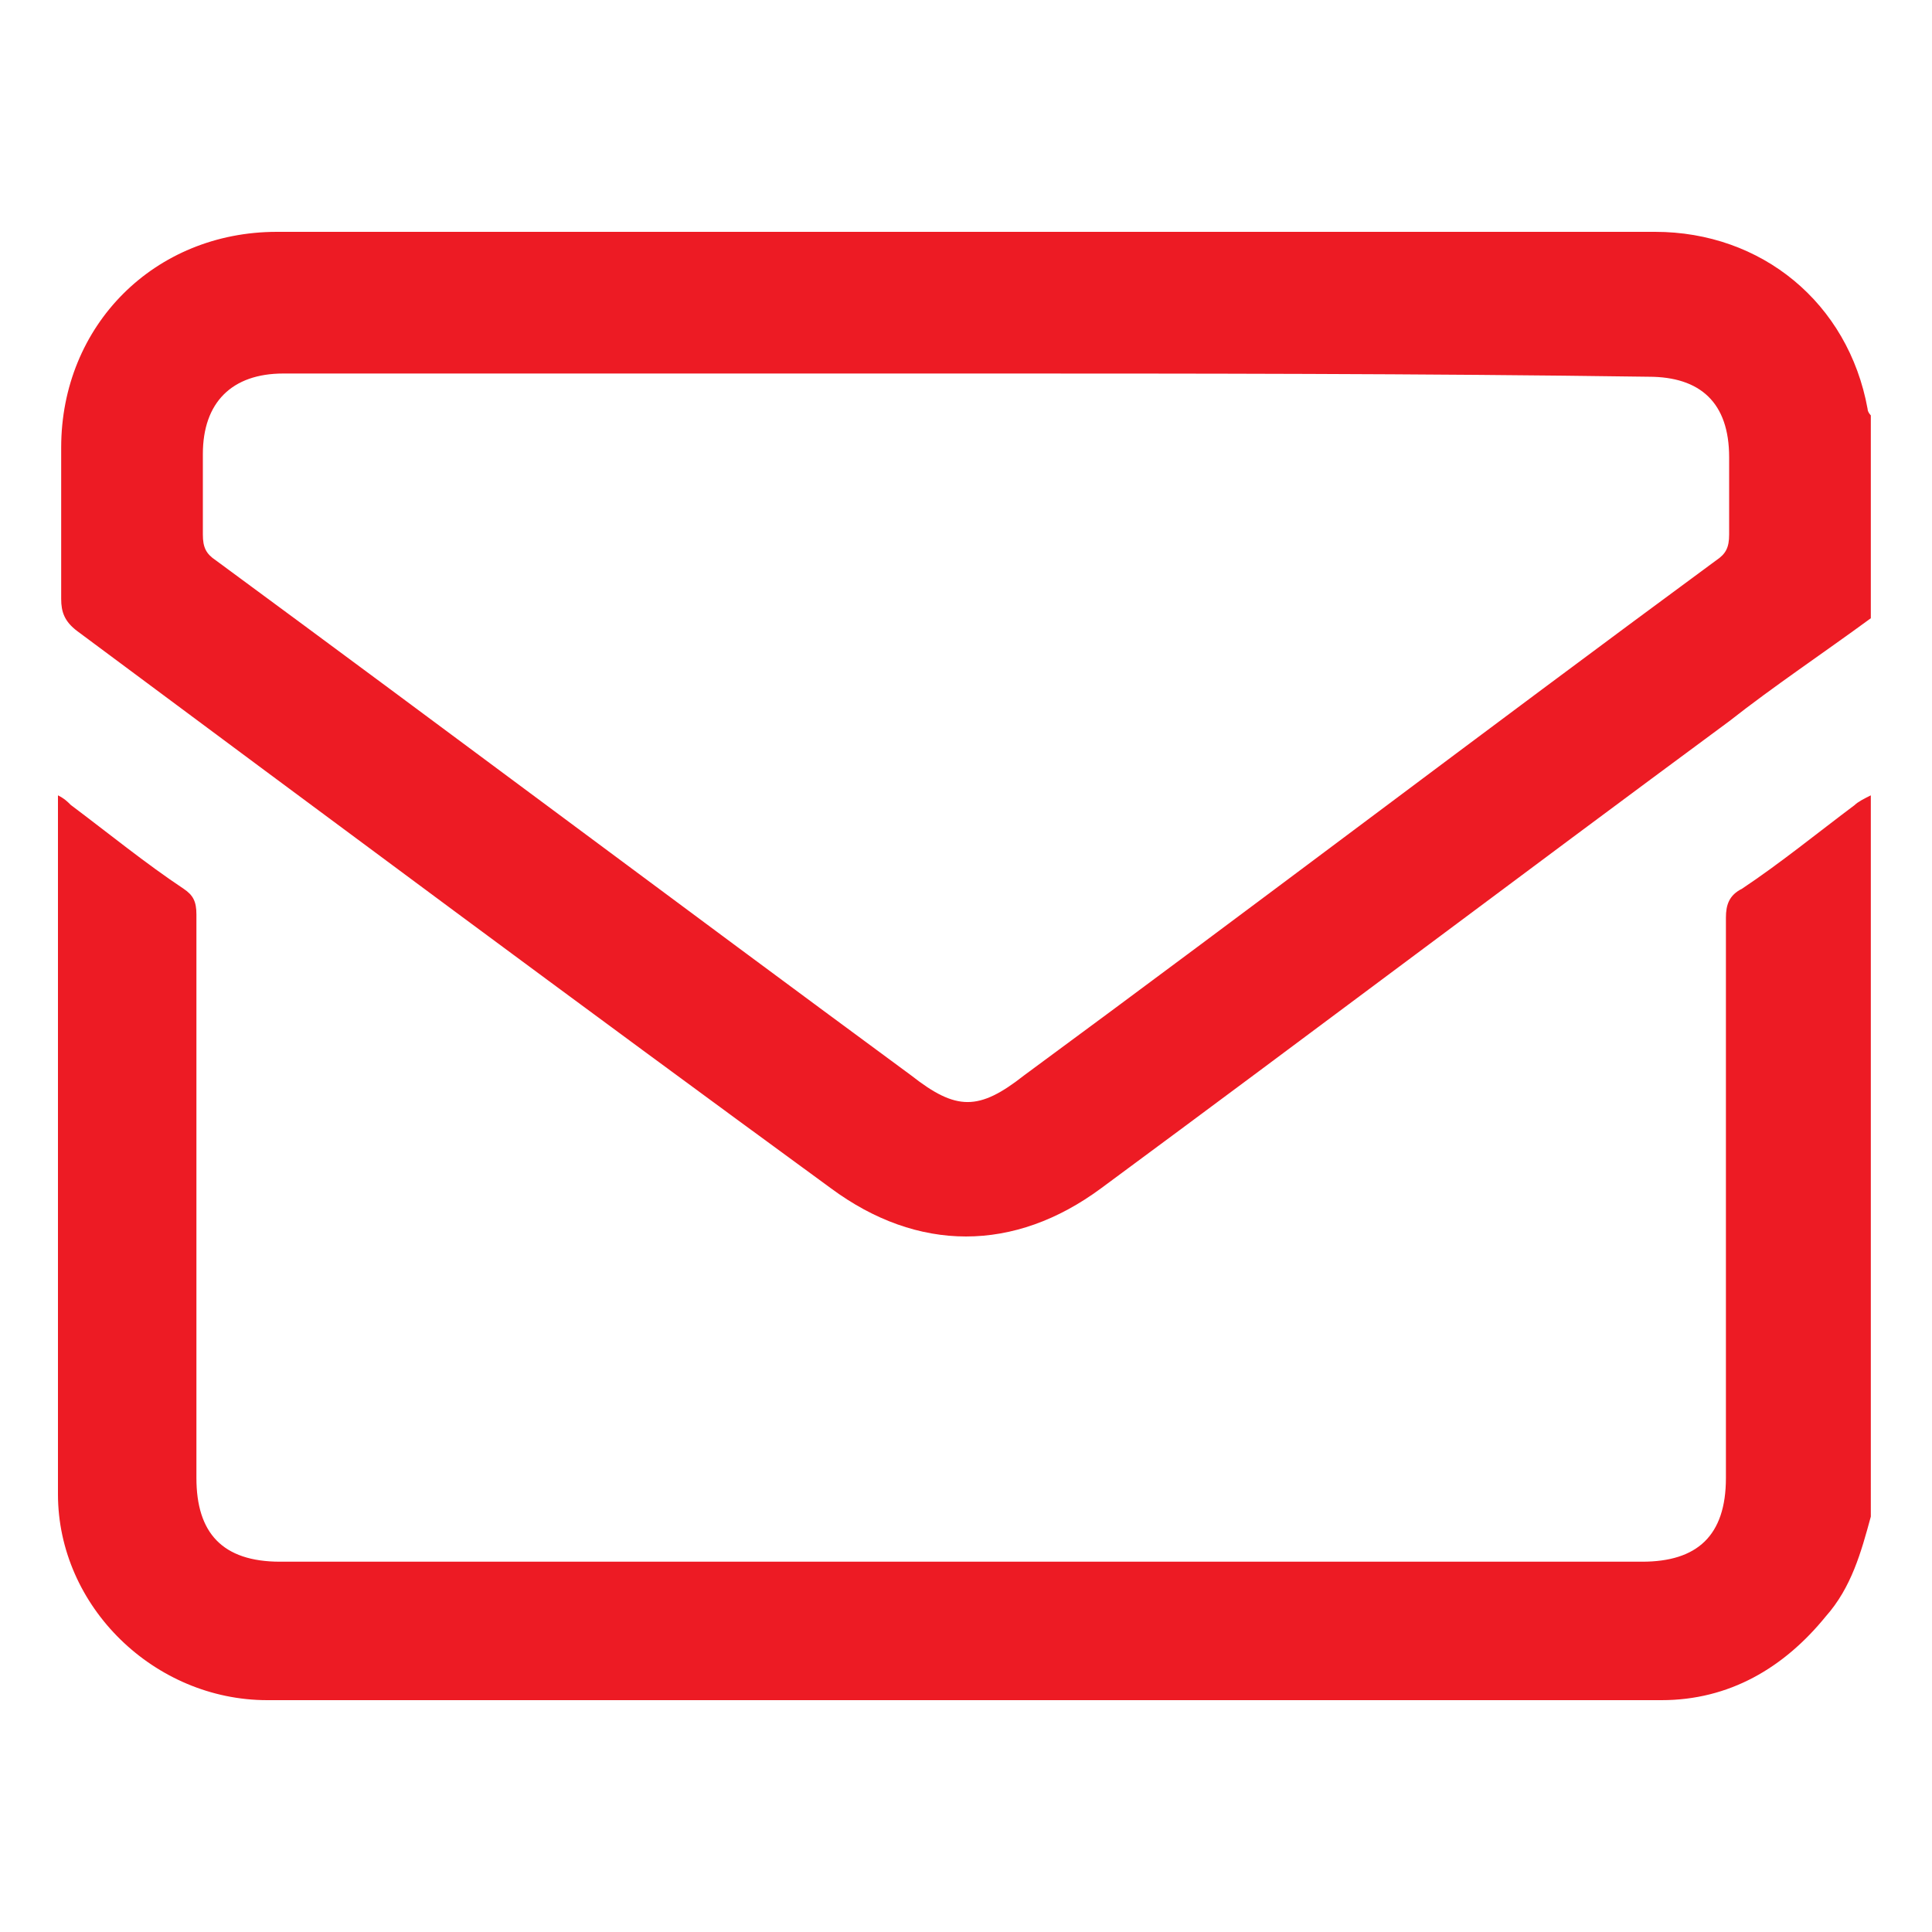
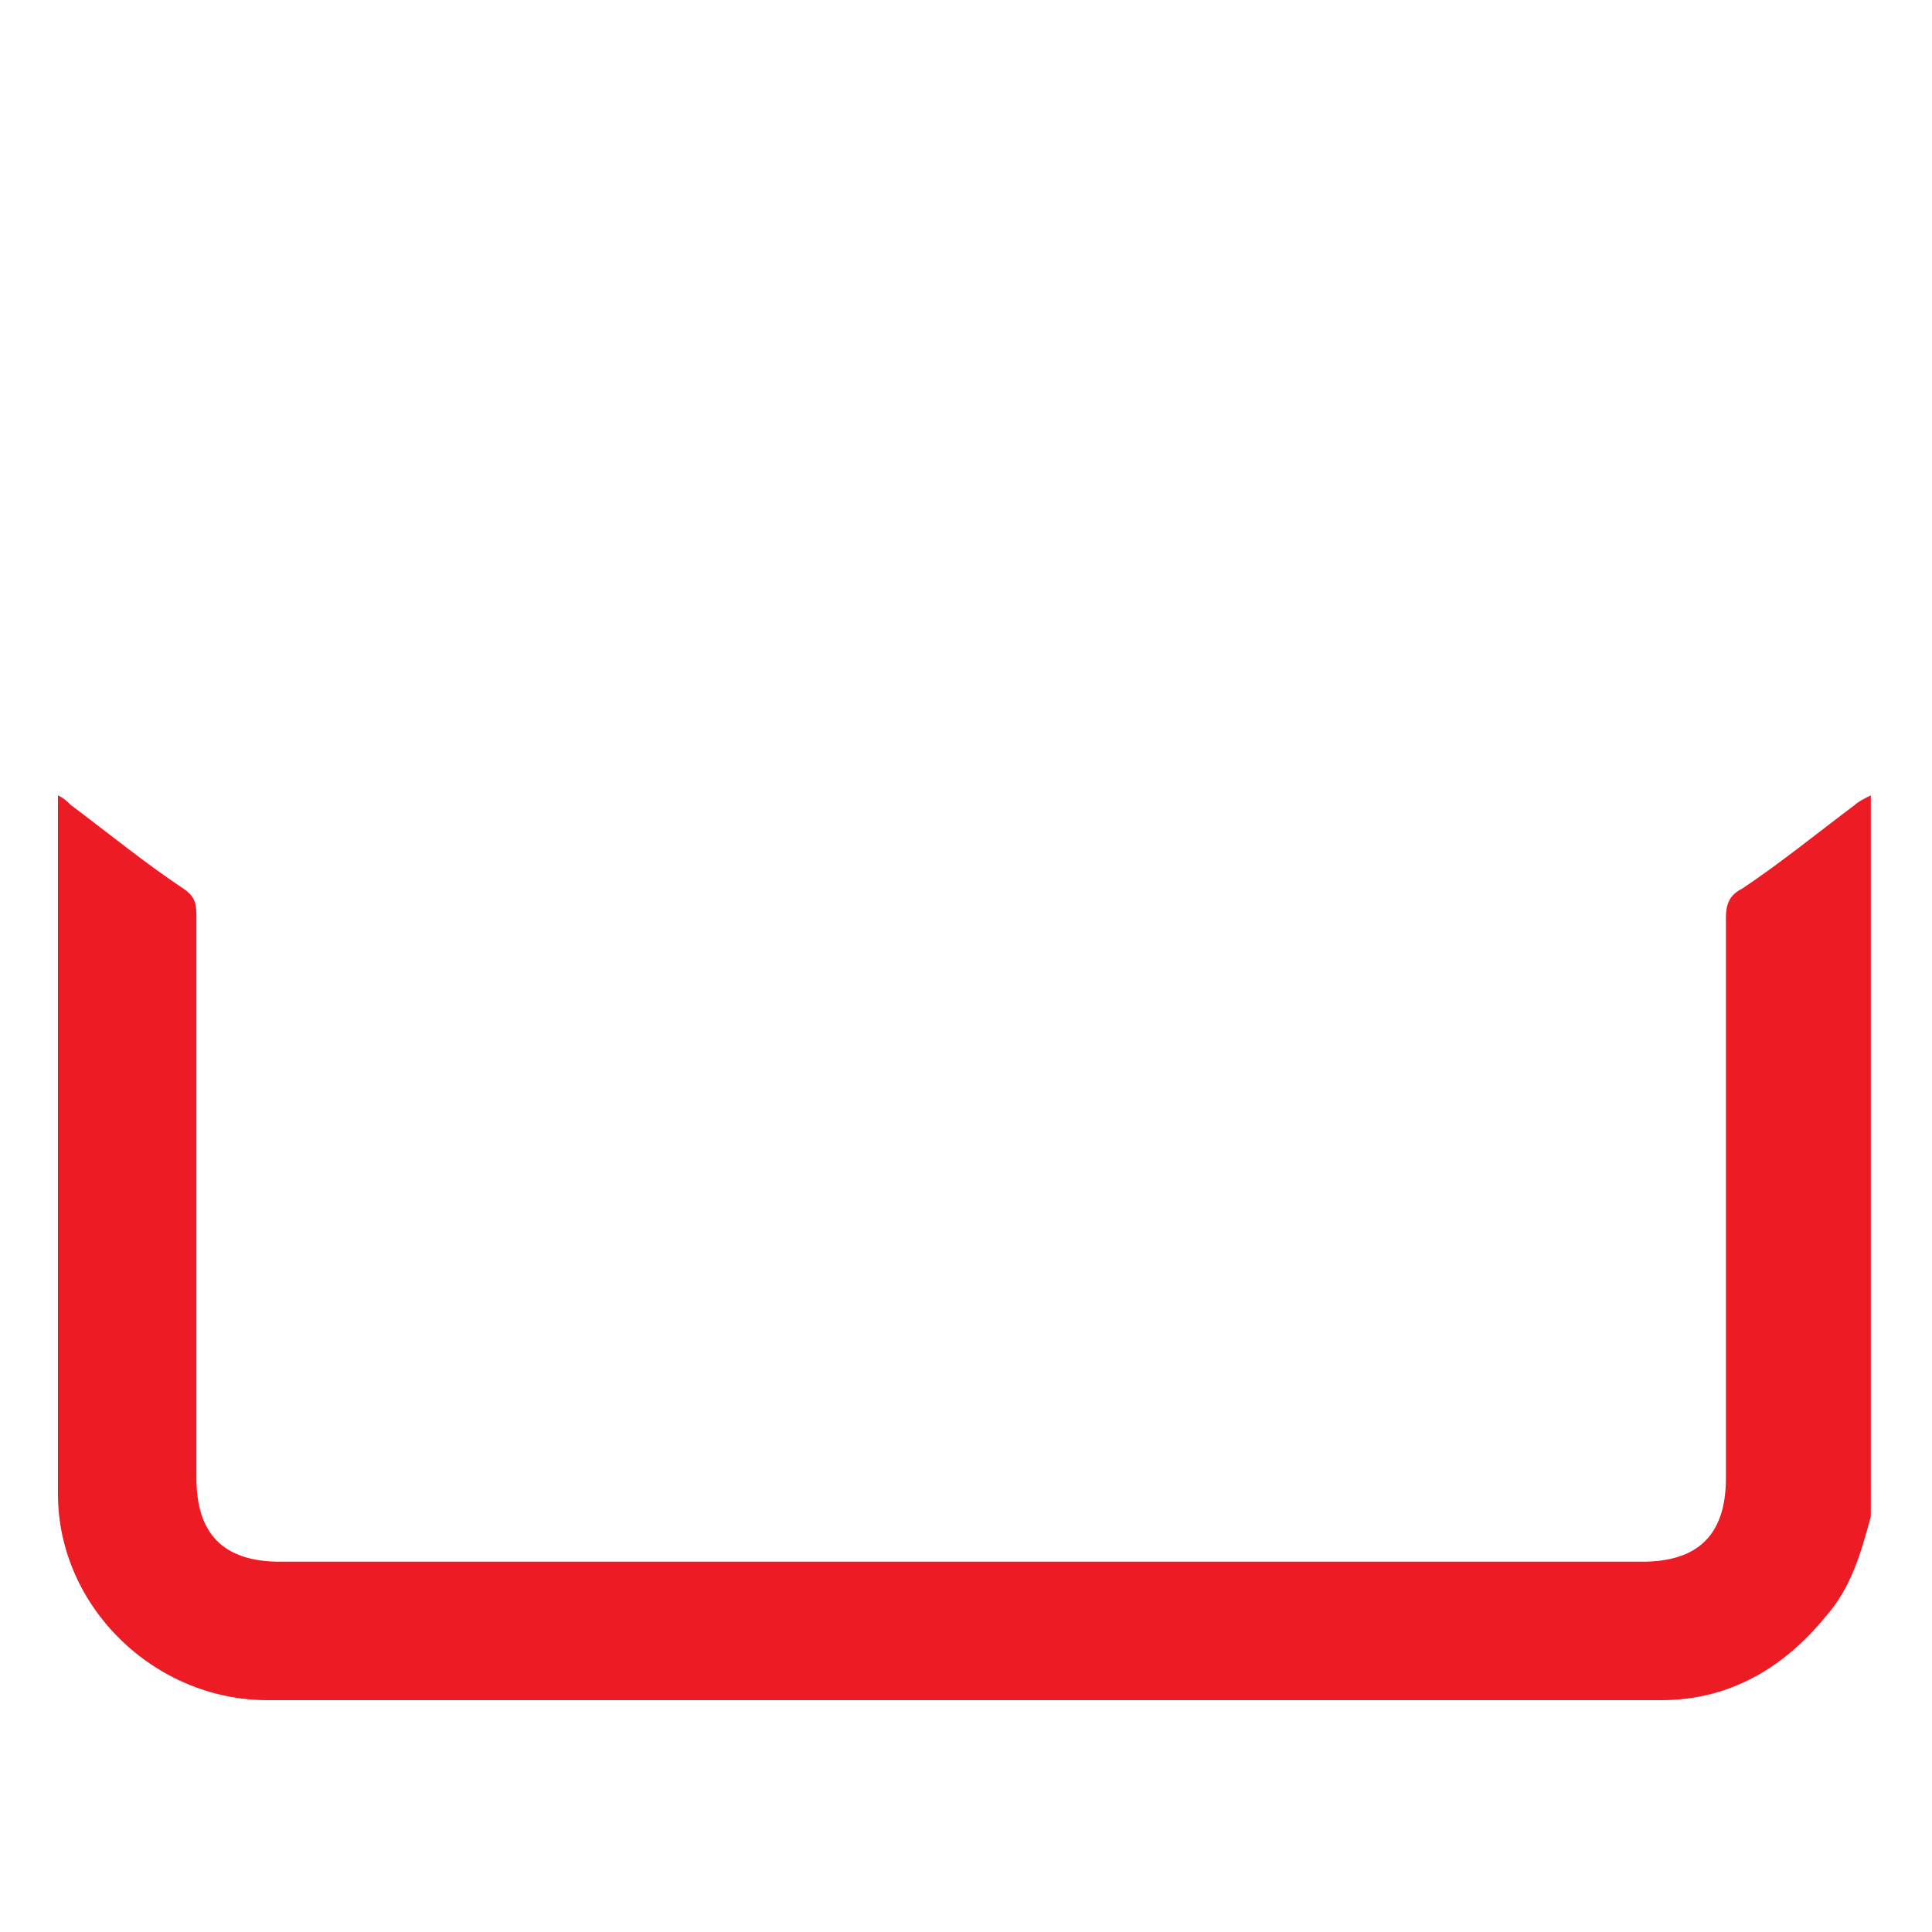
<svg xmlns="http://www.w3.org/2000/svg" version="1.1" id="Layer_1" x="0px" y="0px" viewBox="0 0 60 60" style="enable-background:new 0 0 60 60;" xml:space="preserve">
  <style type="text/css">
	.st0{fill:#ED1B24;}
</style>
  <g>
-     <path class="st0" d="M58.1,19.2c-1.5,1.1-3,2.1-4.4,3.2c-6.5,4.8-13,9.7-19.5,14.5c-2.7,2-5.7,2-8.4,0C18,31.2,10.2,25.4,2.4,19.6   c-0.4-0.3-0.5-0.6-0.5-1c0-1.6,0-3.1,0-4.7c0-3.8,2.9-6.7,6.7-6.7c14.3,0,28.5,0,42.8,0c3.3,0,6,2.2,6.6,5.5c0,0.1,0.1,0.2,0.1,0.2   C58.1,15,58.1,17.1,58.1,19.2z M30,11.6c-7.1,0-14.2,0-21.2,0c-1.6,0-2.5,0.9-2.5,2.5c0,0.8,0,1.6,0,2.5c0,0.4,0.1,0.6,0.4,0.8   c7.2,5.3,14.4,10.7,21.6,16c1.4,1.1,2.1,1.1,3.5,0c7.2-5.3,14.3-10.7,21.5-16c0.3-0.2,0.4-0.4,0.4-0.8c0-0.8,0-1.6,0-2.4   c0-1.7-0.9-2.5-2.5-2.5C44.1,11.6,37.1,11.6,30,11.6z" />
    <path class="st0" d="M58.1,47.1c-0.3,1.1-0.6,2.2-1.4,3.1c-1.3,1.6-3,2.6-5.1,2.6c-14.4,0-28.8,0-43.3,0c-3.5,0-6.5-2.9-6.5-6.4   c0-7.1,0-14.3,0-21.4c0-0.1,0-0.2,0-0.3C2,24.8,2.1,24.9,2.2,25c1.2,0.9,2.3,1.8,3.5,2.6C6,27.8,6.1,28,6.1,28.4   c0,5.8,0,11.6,0,17.5c0,1.7,0.8,2.6,2.6,2.6c14.1,0,28.2,0,42.3,0c1.7,0,2.6-0.8,2.6-2.6c0-5.8,0-11.6,0-17.4   c0-0.4,0.1-0.7,0.5-0.9c1.2-0.8,2.3-1.7,3.5-2.6c0.1-0.1,0.3-0.2,0.5-0.3C58.1,32.2,58.1,39.7,58.1,47.1z" />
  </g>
</svg>